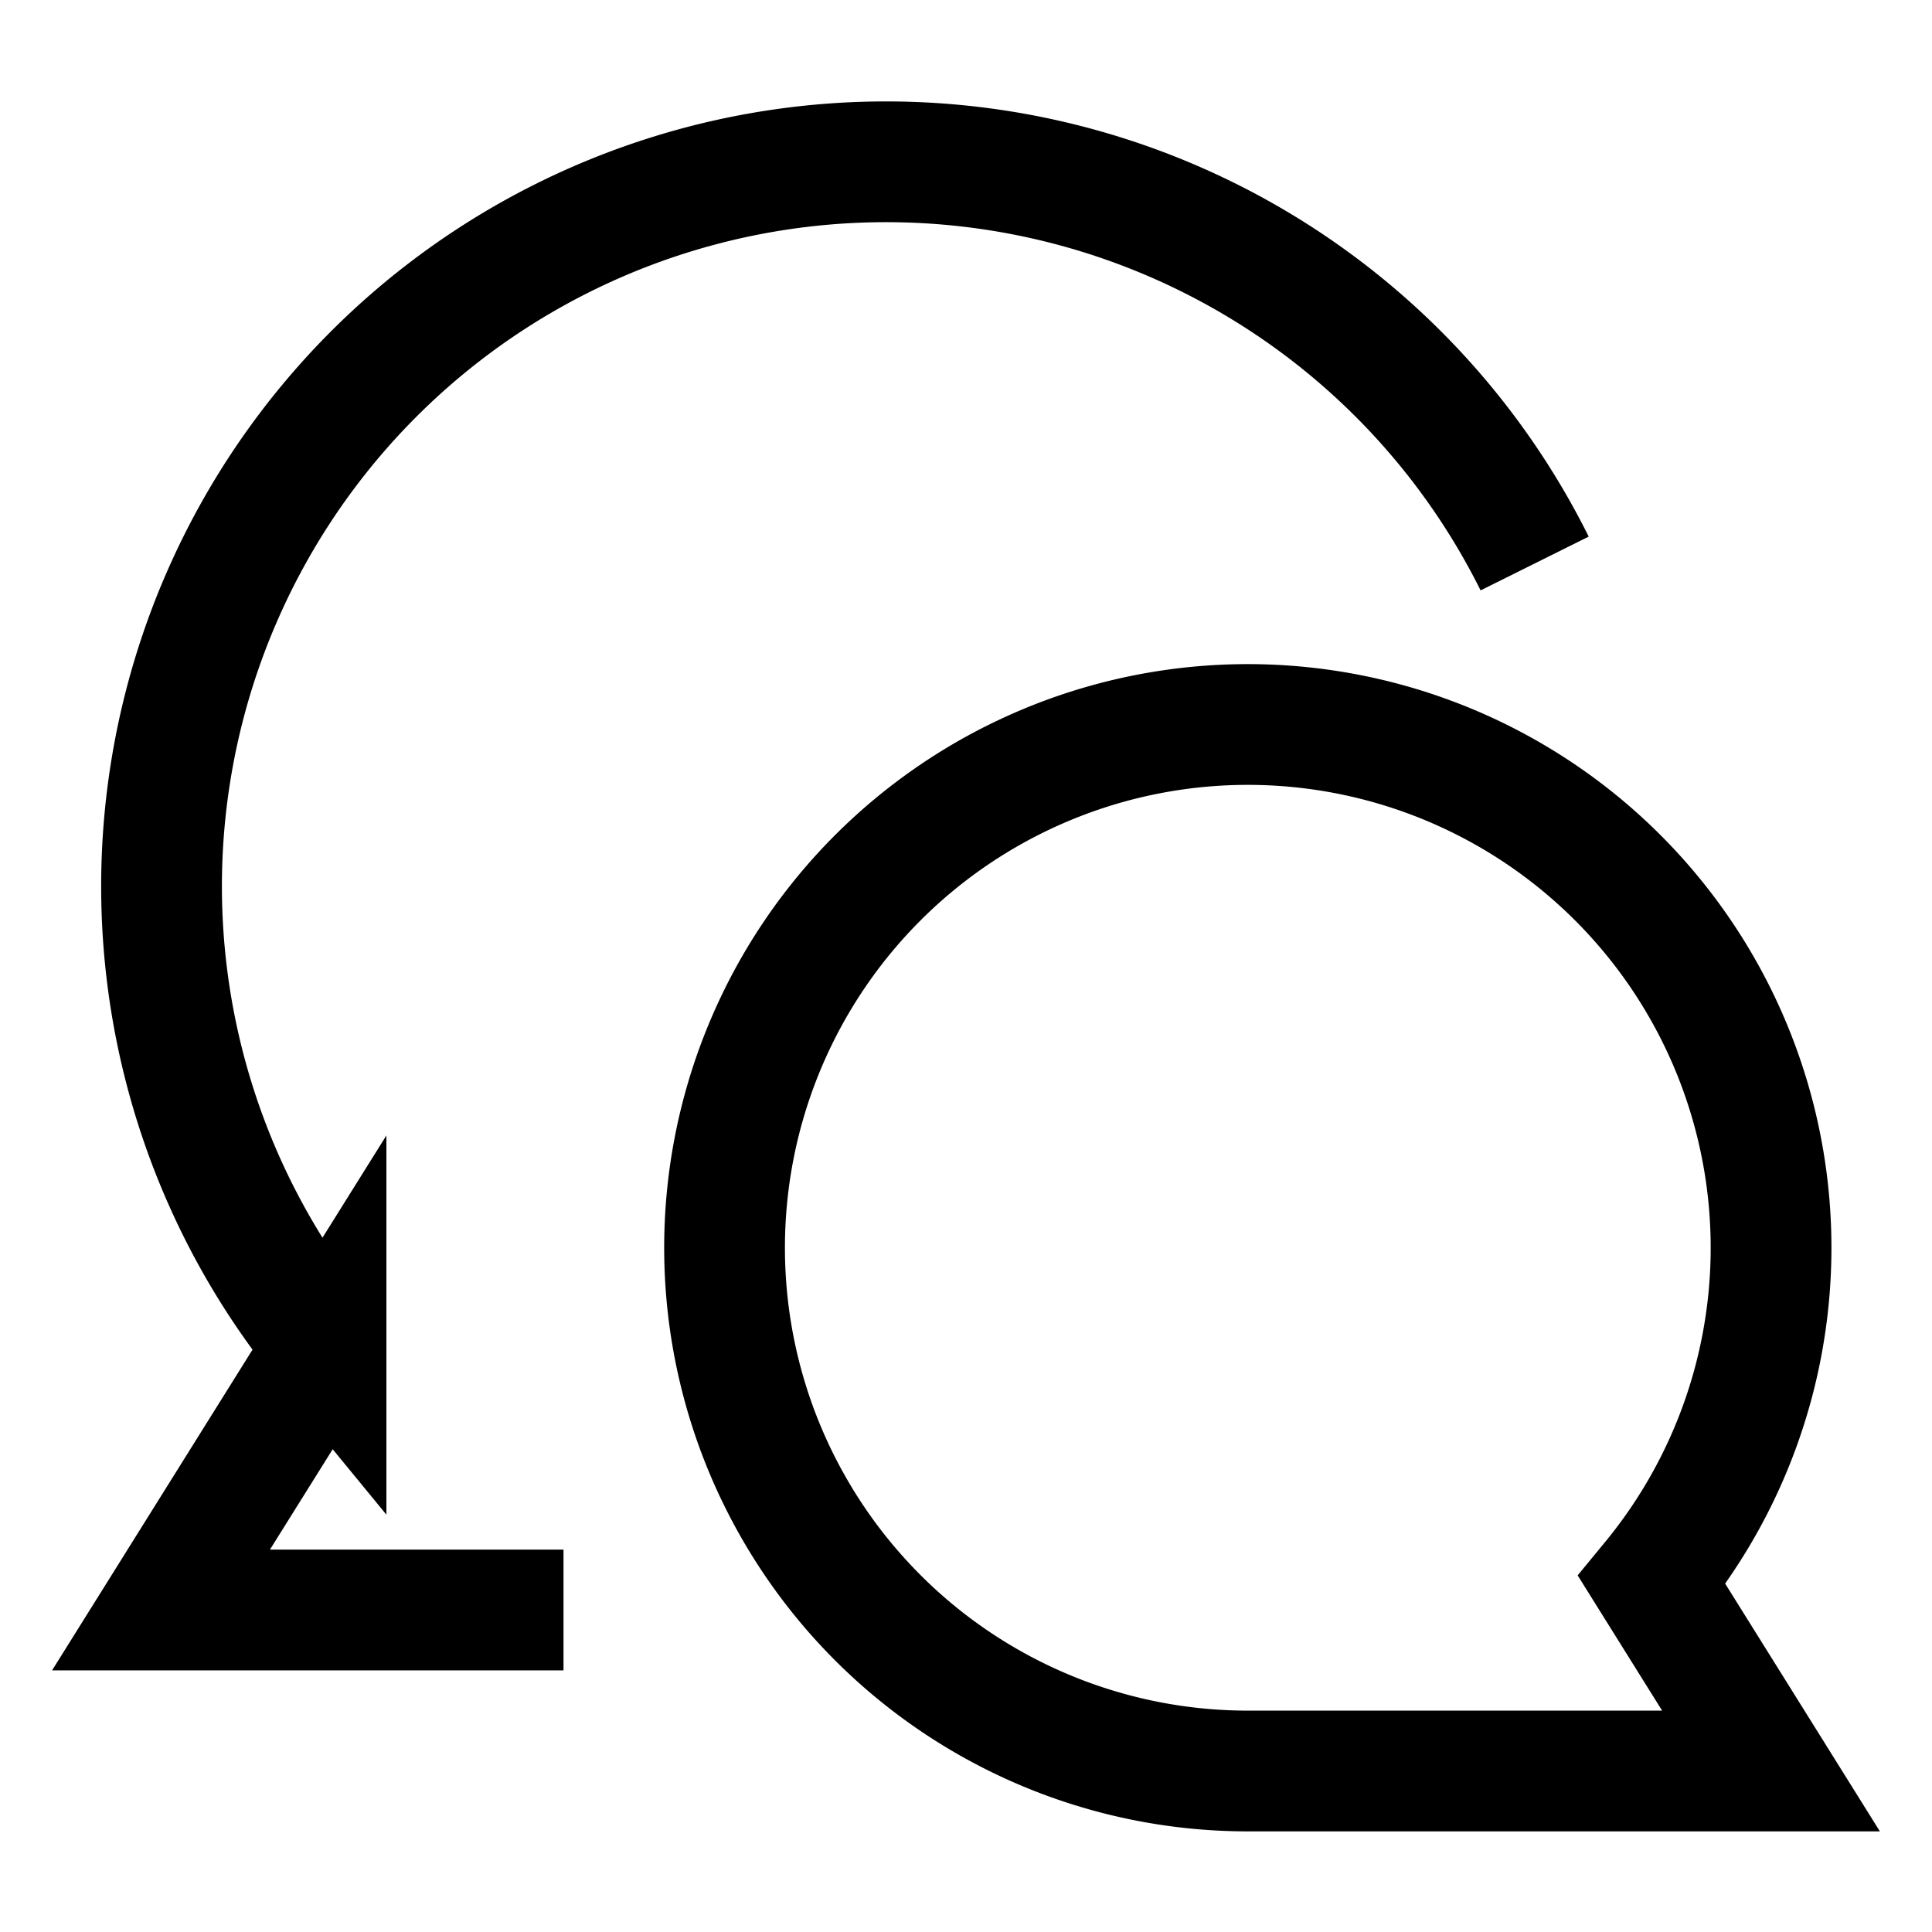
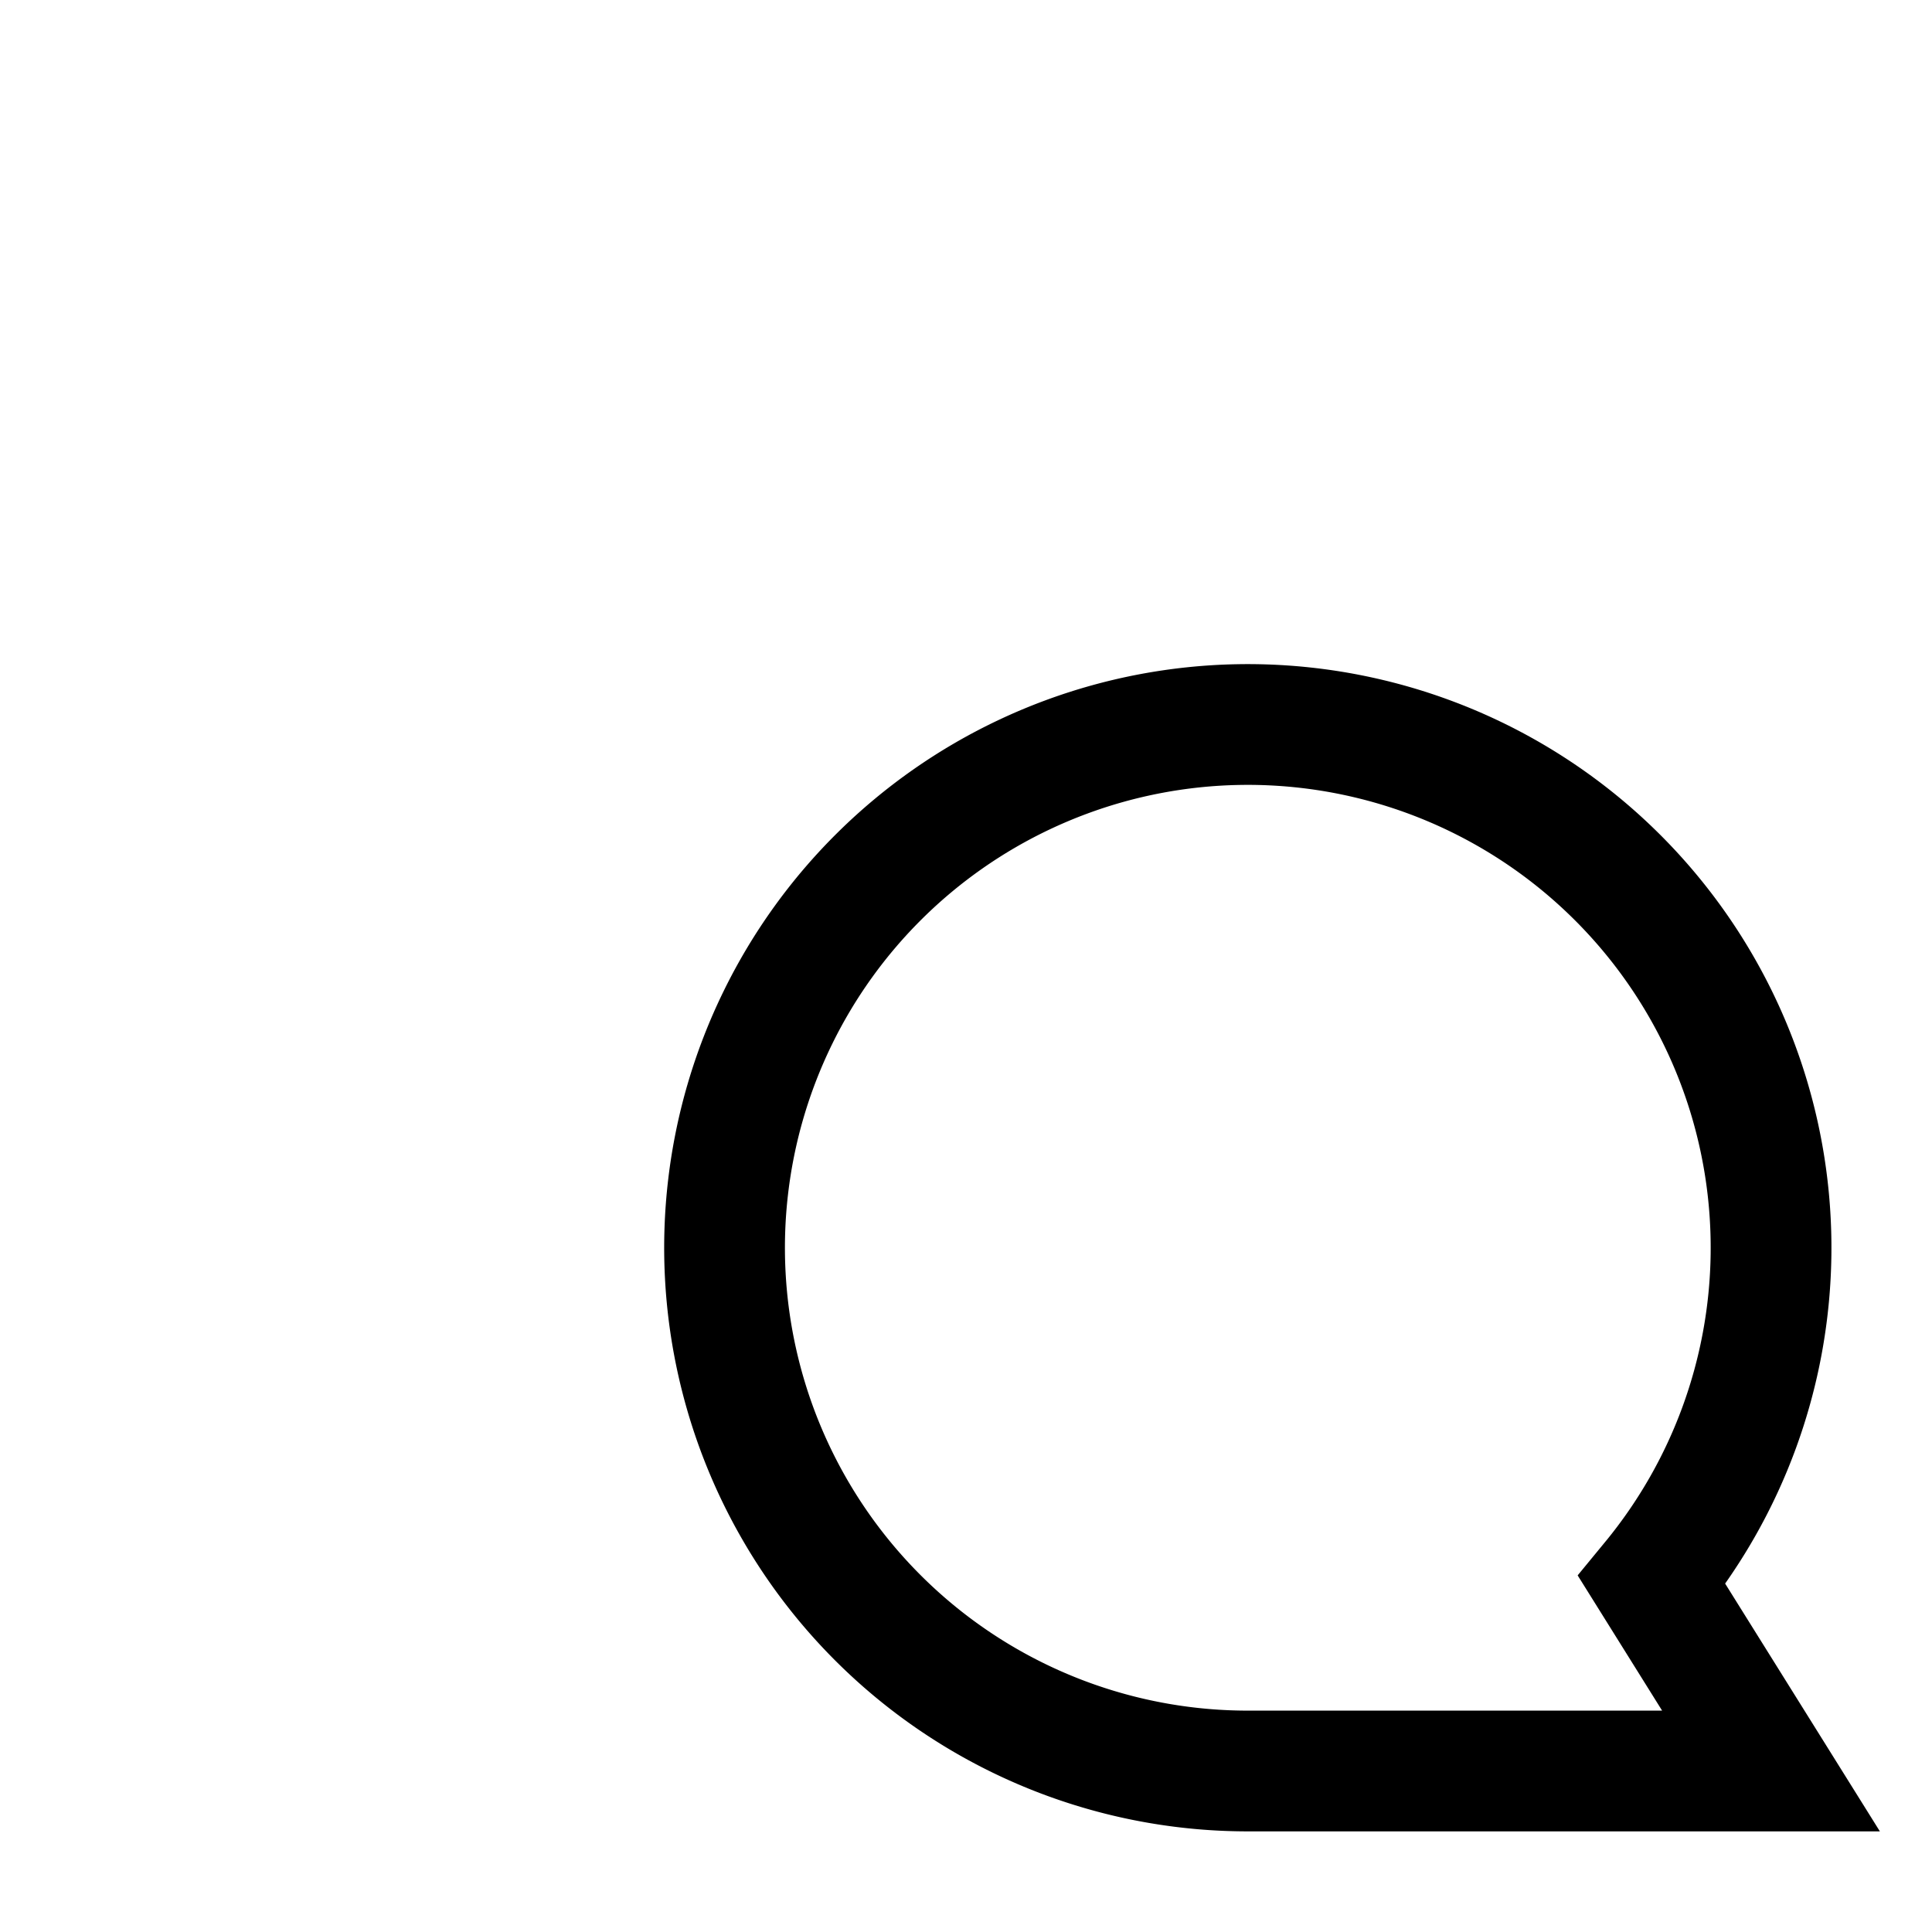
<svg xmlns="http://www.w3.org/2000/svg" fill="none" viewBox="0 0 24 24" id="Chat-Two-Bubbles-Oval--Streamline-Sharp" height="24" width="24">
  <desc>
    Chat Two Bubbles Oval Streamline Icon: https://streamlinehq.com
  </desc>
  <g id="chat-two-bubbles-oval--messages-message-bubble-chat-oval-conversation">
-     <path id="Ellipse 331" stroke="currentColor" d="M7 20H2l2.05 -3.28A9 9 0 1 1 19.064 7" stroke-width="1.5" />
    <path id="Ellipse 332" stroke="currentColor" d="M15.5 22a6.5 6.5 0 1 1 5.02 -2.37L22 22l-6.5 0Z" stroke-width="1.5" />
  </g>
</svg>